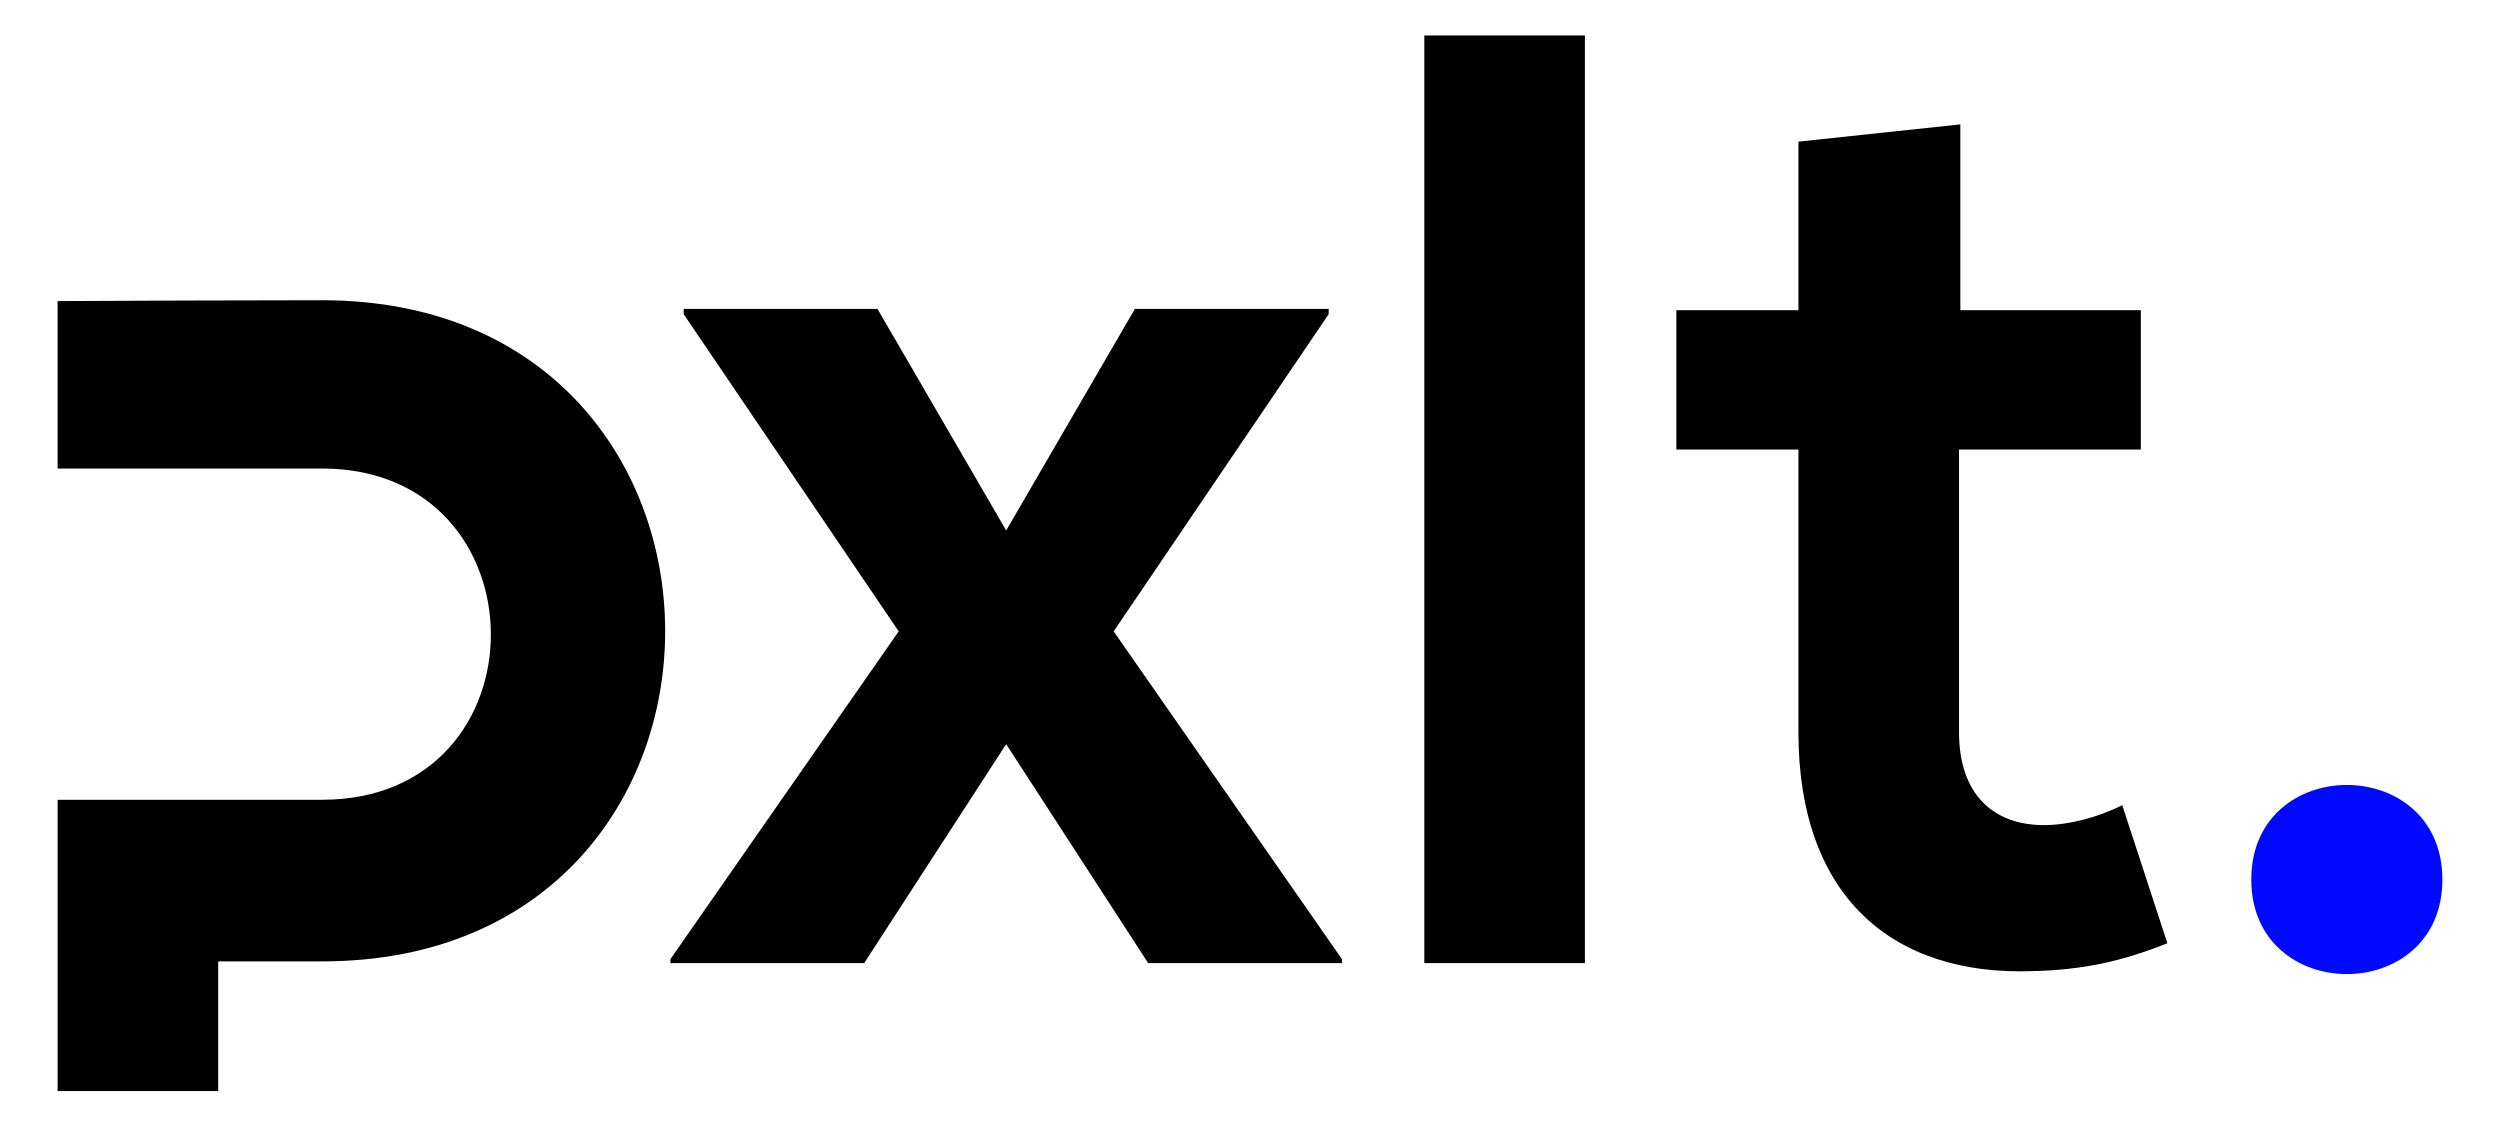
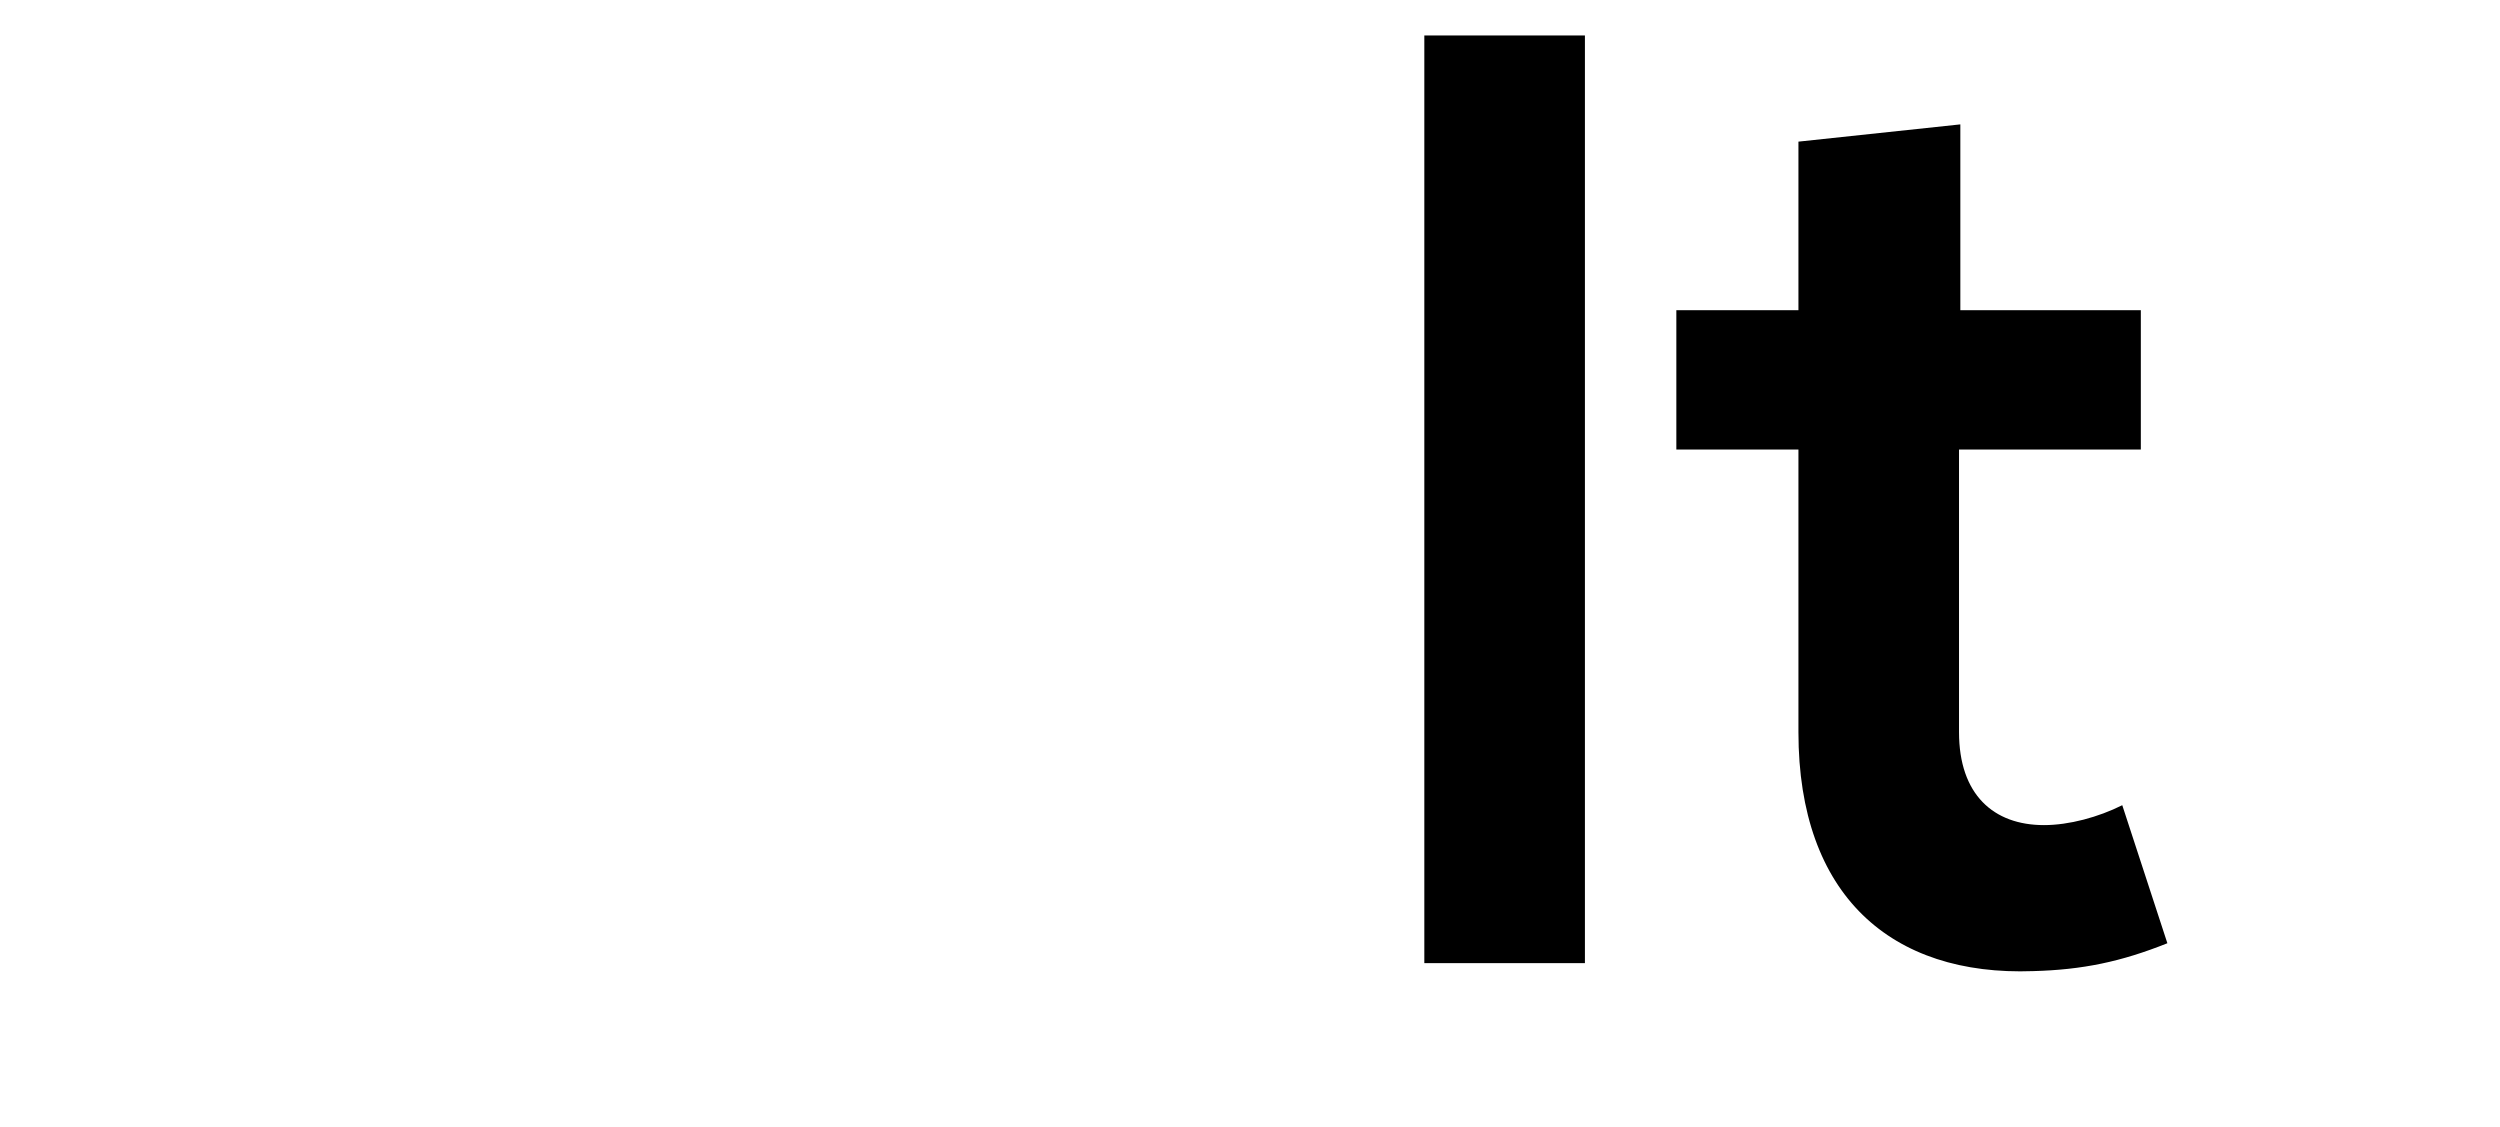
<svg xmlns="http://www.w3.org/2000/svg" version="1.1" id="Laag_1" x="0px" y="0px" viewBox="0 0 324 146" style="enable-background:new 0 0 324 146;" xml:space="preserve" width="324" height="146">
  <style type="text/css">
	.st0{fill:#0009FF;}
</style>
  <g>
-     <path class="st0" d="M316.533,113.986c0,16.34-24.768,16.34-24.768,0   S316.533,97.646,316.533,113.986z" />
    <g>
-       <polygon points="172.196,40.716 172.196,40.027 147.085,40.027 130.4,68.751     113.717,40.027 88.605,40.027 88.605,40.716 116.469,81.823 86.885,124.307     86.885,124.822 111.996,124.822 130.4,96.442 148.804,124.822 173.916,124.822     173.916,124.307 144.333,81.823   " />
      <rect x="184.593" y="4.597" width="20.812" height="120.226" />
      <path d="M275.045,104.354c-3.097,1.548-6.88,2.58-10.148,2.58    c-6.536,0-11.008-3.956-11.008-12.04V58.26h23.563V40.2h-23.392V16.12    l-20.983,2.236v21.844h-15.823v18.06h15.823v36.635    c0,21.156,12.04,31.647,30.443,30.96c6.364-0.172,11.352-1.204,17.372-3.612    L275.045,104.354z" />
-       <path d="M41.741,38.91c-11.425,0-22.85,0.061-34.274,0.111V60.721h34.274    c29.081,0,29.254,42.929,0,42.929H28.279H7.467v20.945v16.809h20.812v-16.809h13.463    C101.115,124.595,100.942,38.91,41.741,38.91z" />
    </g>
  </g>
</svg>